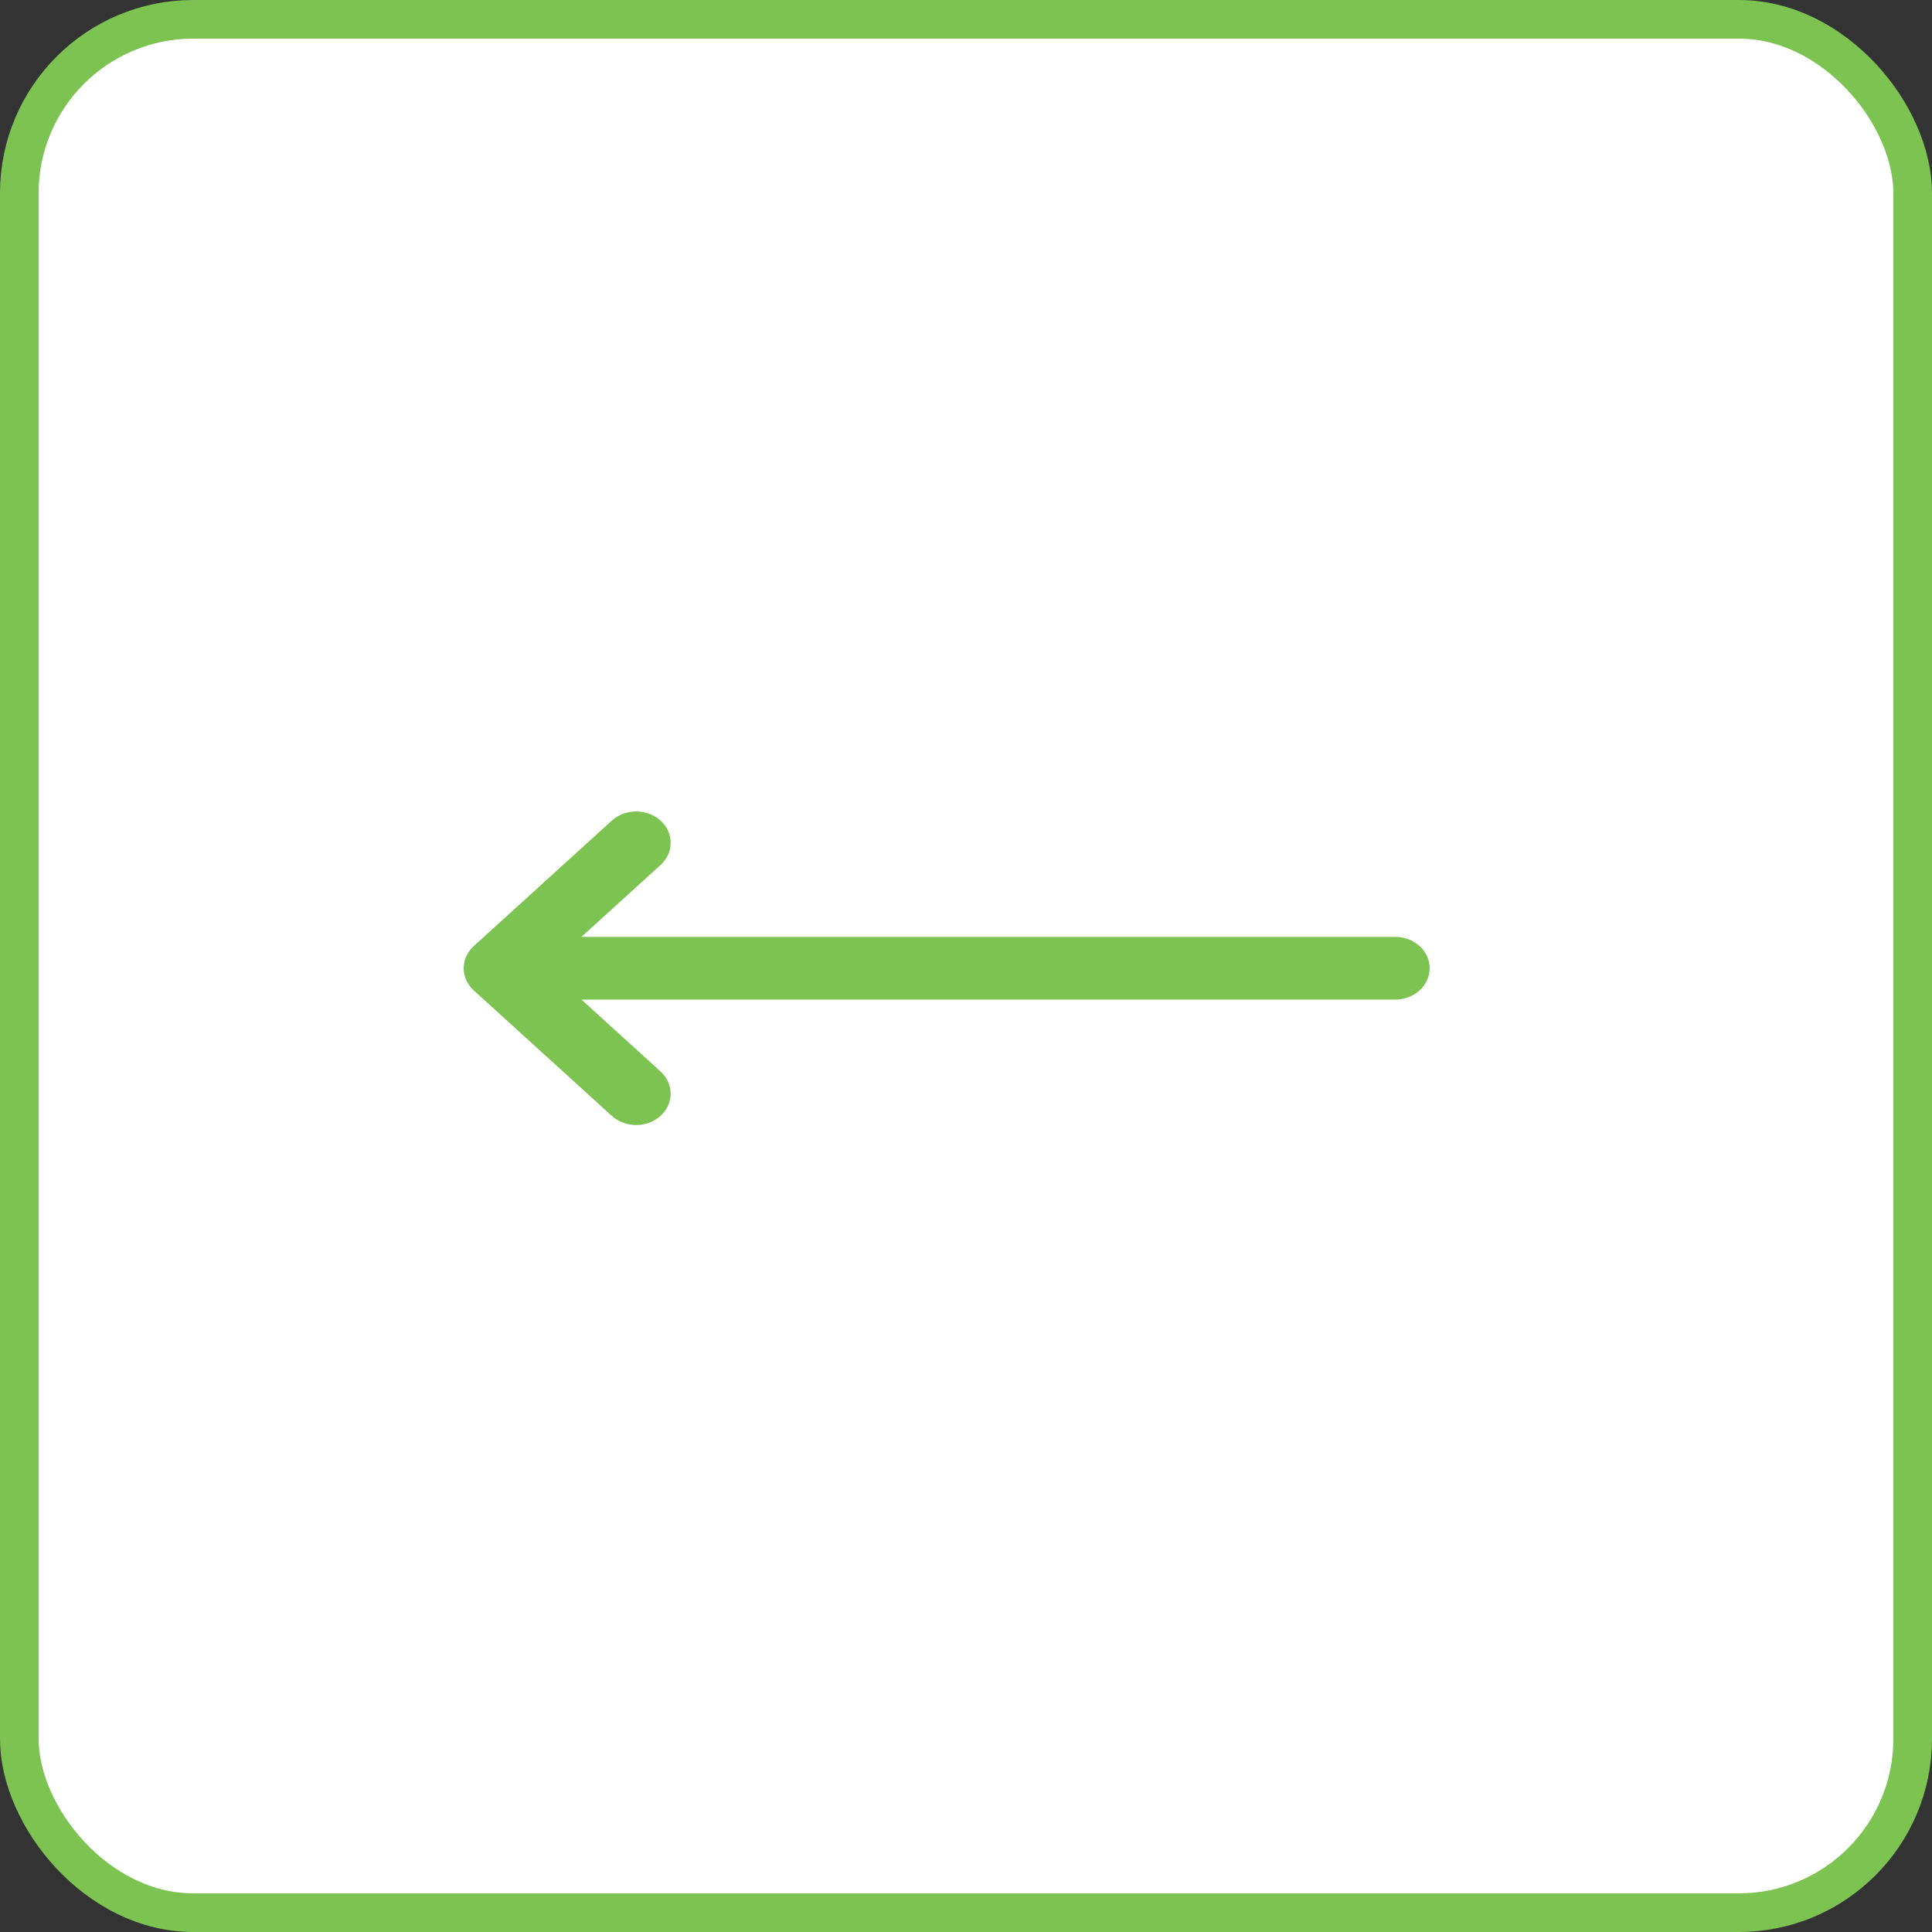
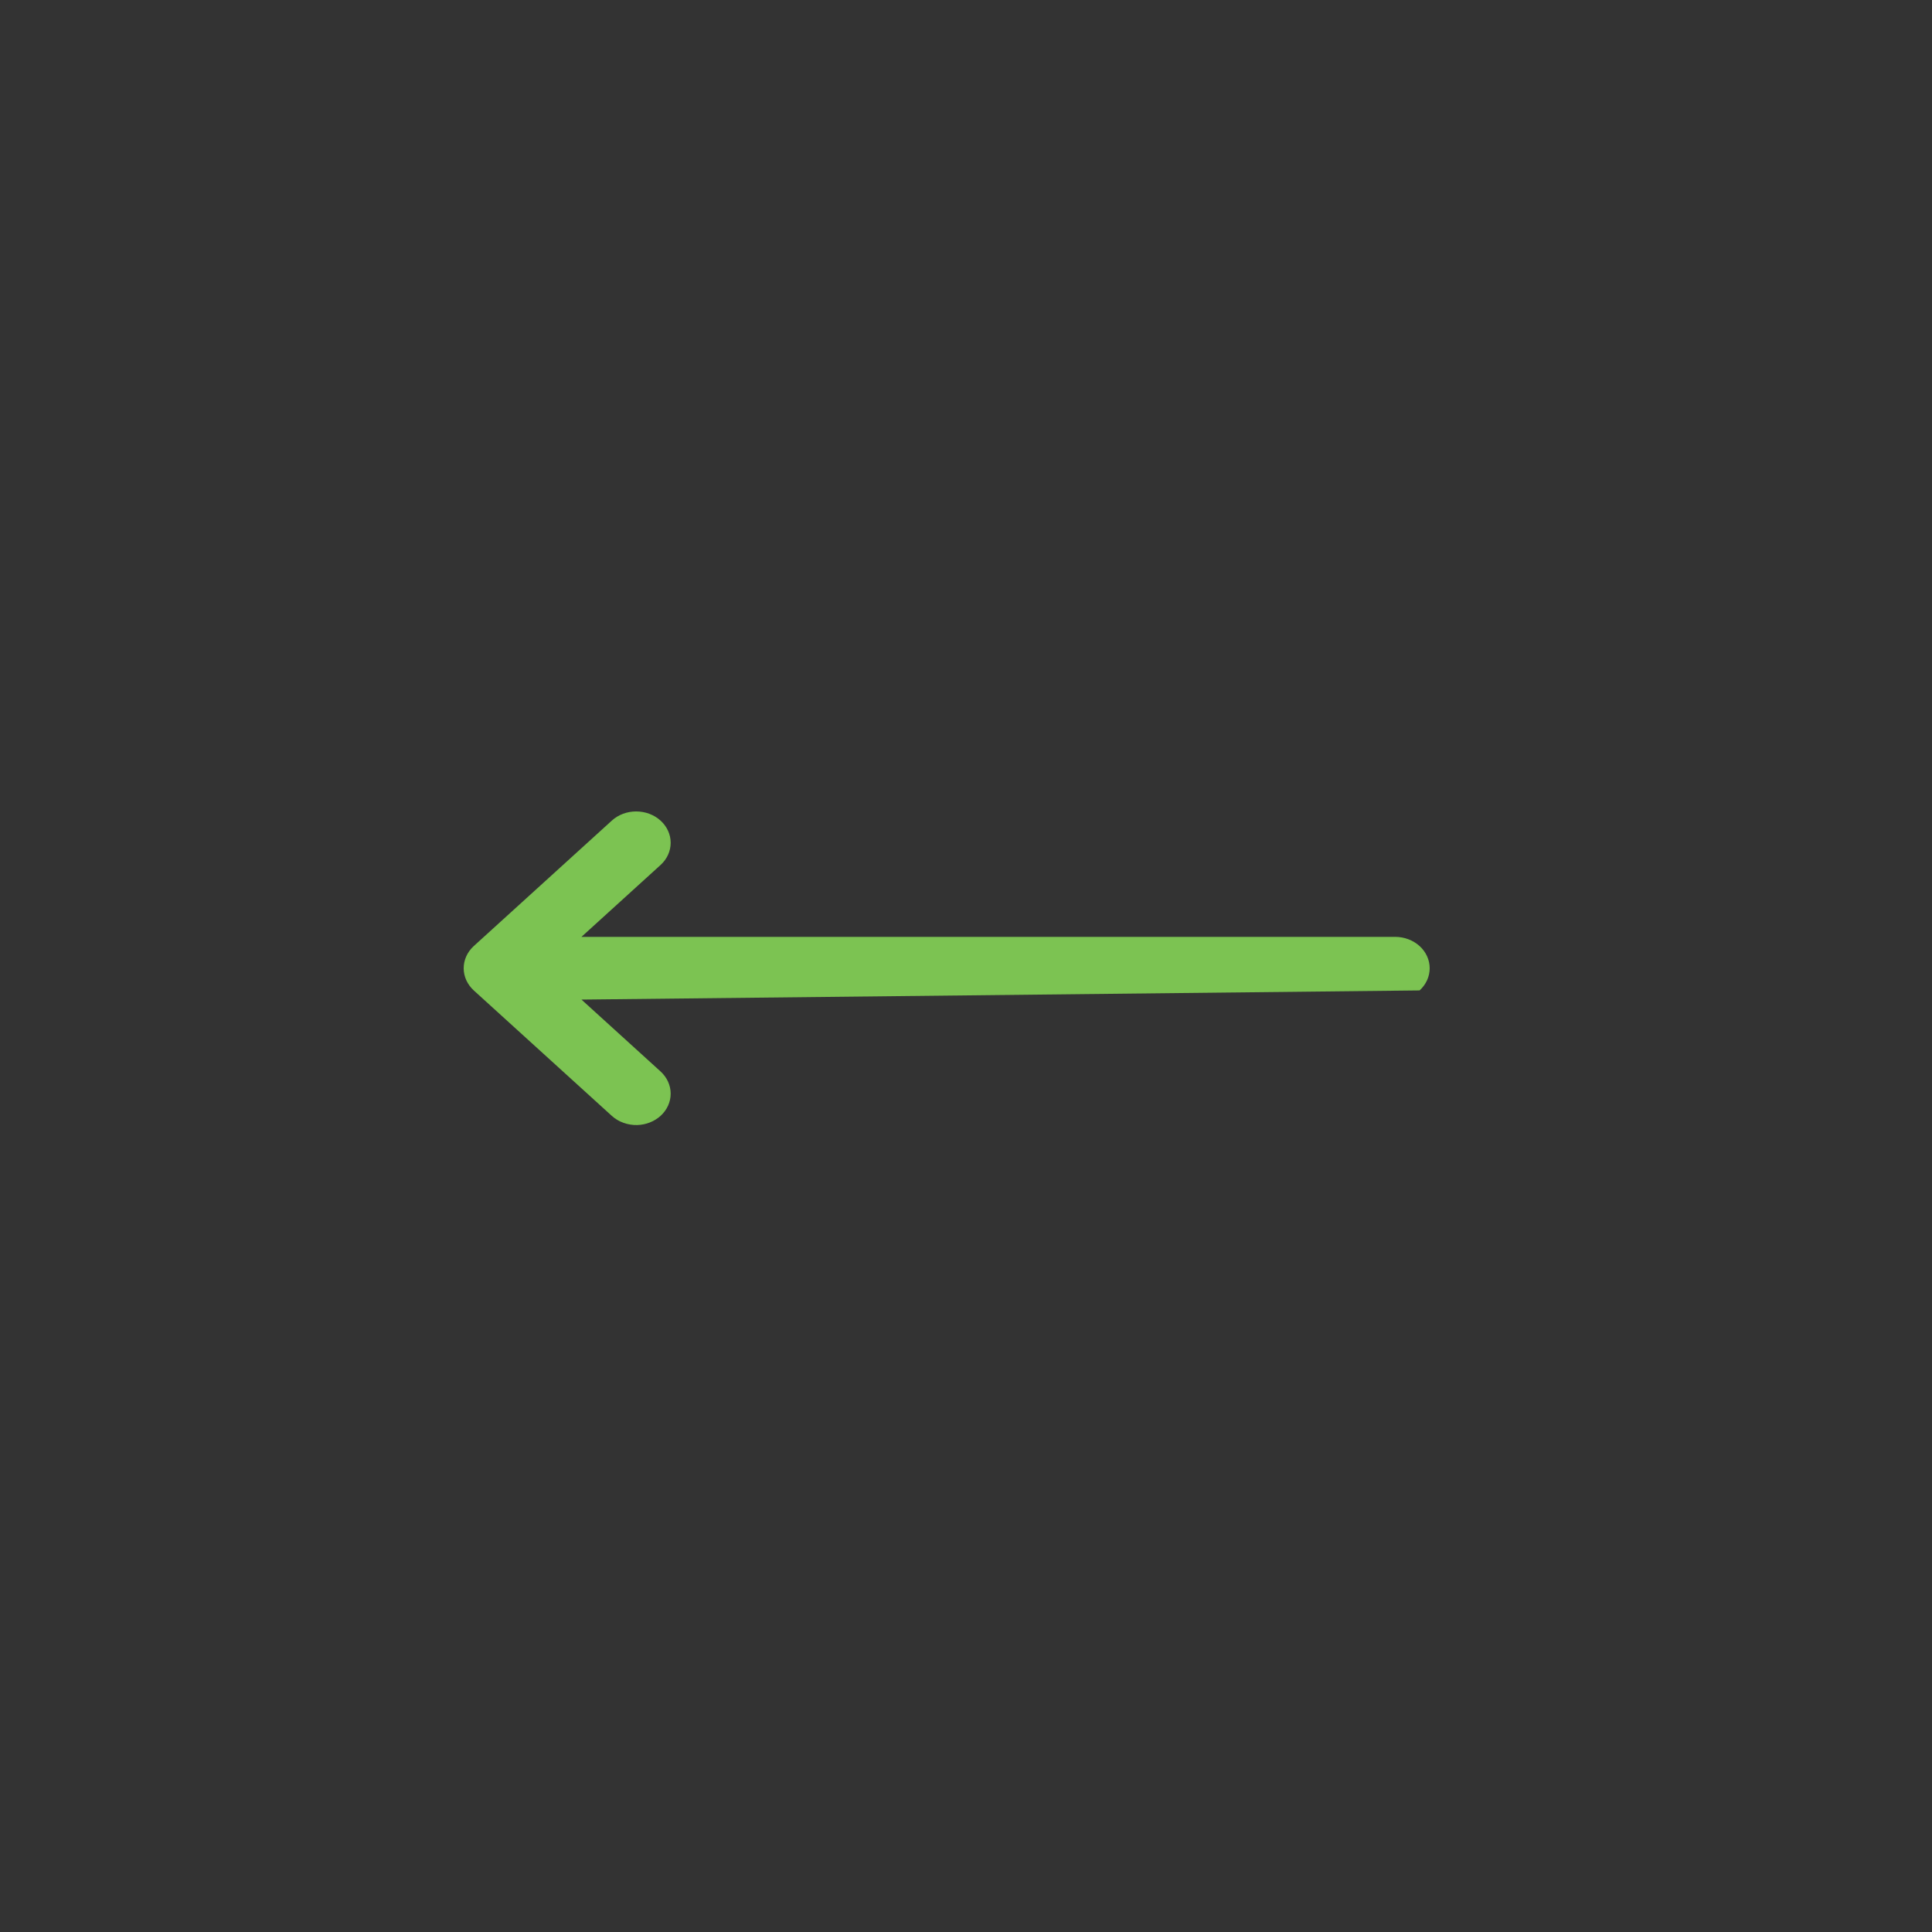
<svg xmlns="http://www.w3.org/2000/svg" width="50" height="50" viewBox="0 0 50 50" fill="none">
  <rect x="0" y="0" width="50" height="50" fill="#333333" stroke="none" />
-   <rect x="0.5" y="0.5" width="49" height="49" rx="4.5" fill="white" stroke="#7CC352" />
-   <path d="M16.49 29.116C16.369 29.119 16.248 29.099 16.135 29.058C16.021 29.018 15.919 28.956 15.833 28.878L12.261 25.632C12.094 25.479 12 25.273 12 25.058C12 24.843 12.094 24.636 12.261 24.484L15.833 21.238C16 21.085 16.227 21 16.464 21C16.701 21 16.928 21.085 17.096 21.238C17.263 21.39 17.357 21.596 17.357 21.811C17.357 22.027 17.263 22.233 17.096 22.385L15.048 24.246L36.107 24.246C36.344 24.246 36.571 24.332 36.739 24.484C36.906 24.636 37 24.843 37 25.058C37 25.273 36.906 25.48 36.739 25.632C36.571 25.784 36.344 25.869 36.107 25.869L15.048 25.869L17.096 27.73C17.263 27.883 17.357 28.089 17.357 28.304C17.357 28.519 17.263 28.726 17.096 28.878C16.934 29.024 16.718 29.11 16.49 29.116L16.49 29.116Z" fill="#7CC352" />
+   <path d="M16.49 29.116C16.369 29.119 16.248 29.099 16.135 29.058C16.021 29.018 15.919 28.956 15.833 28.878L12.261 25.632C12.094 25.479 12 25.273 12 25.058C12 24.843 12.094 24.636 12.261 24.484L15.833 21.238C16 21.085 16.227 21 16.464 21C16.701 21 16.928 21.085 17.096 21.238C17.263 21.39 17.357 21.596 17.357 21.811C17.357 22.027 17.263 22.233 17.096 22.385L15.048 24.246L36.107 24.246C36.344 24.246 36.571 24.332 36.739 24.484C36.906 24.636 37 24.843 37 25.058C37 25.273 36.906 25.48 36.739 25.632L15.048 25.869L17.096 27.73C17.263 27.883 17.357 28.089 17.357 28.304C17.357 28.519 17.263 28.726 17.096 28.878C16.934 29.024 16.718 29.11 16.49 29.116L16.49 29.116Z" fill="#7CC352" />
</svg>